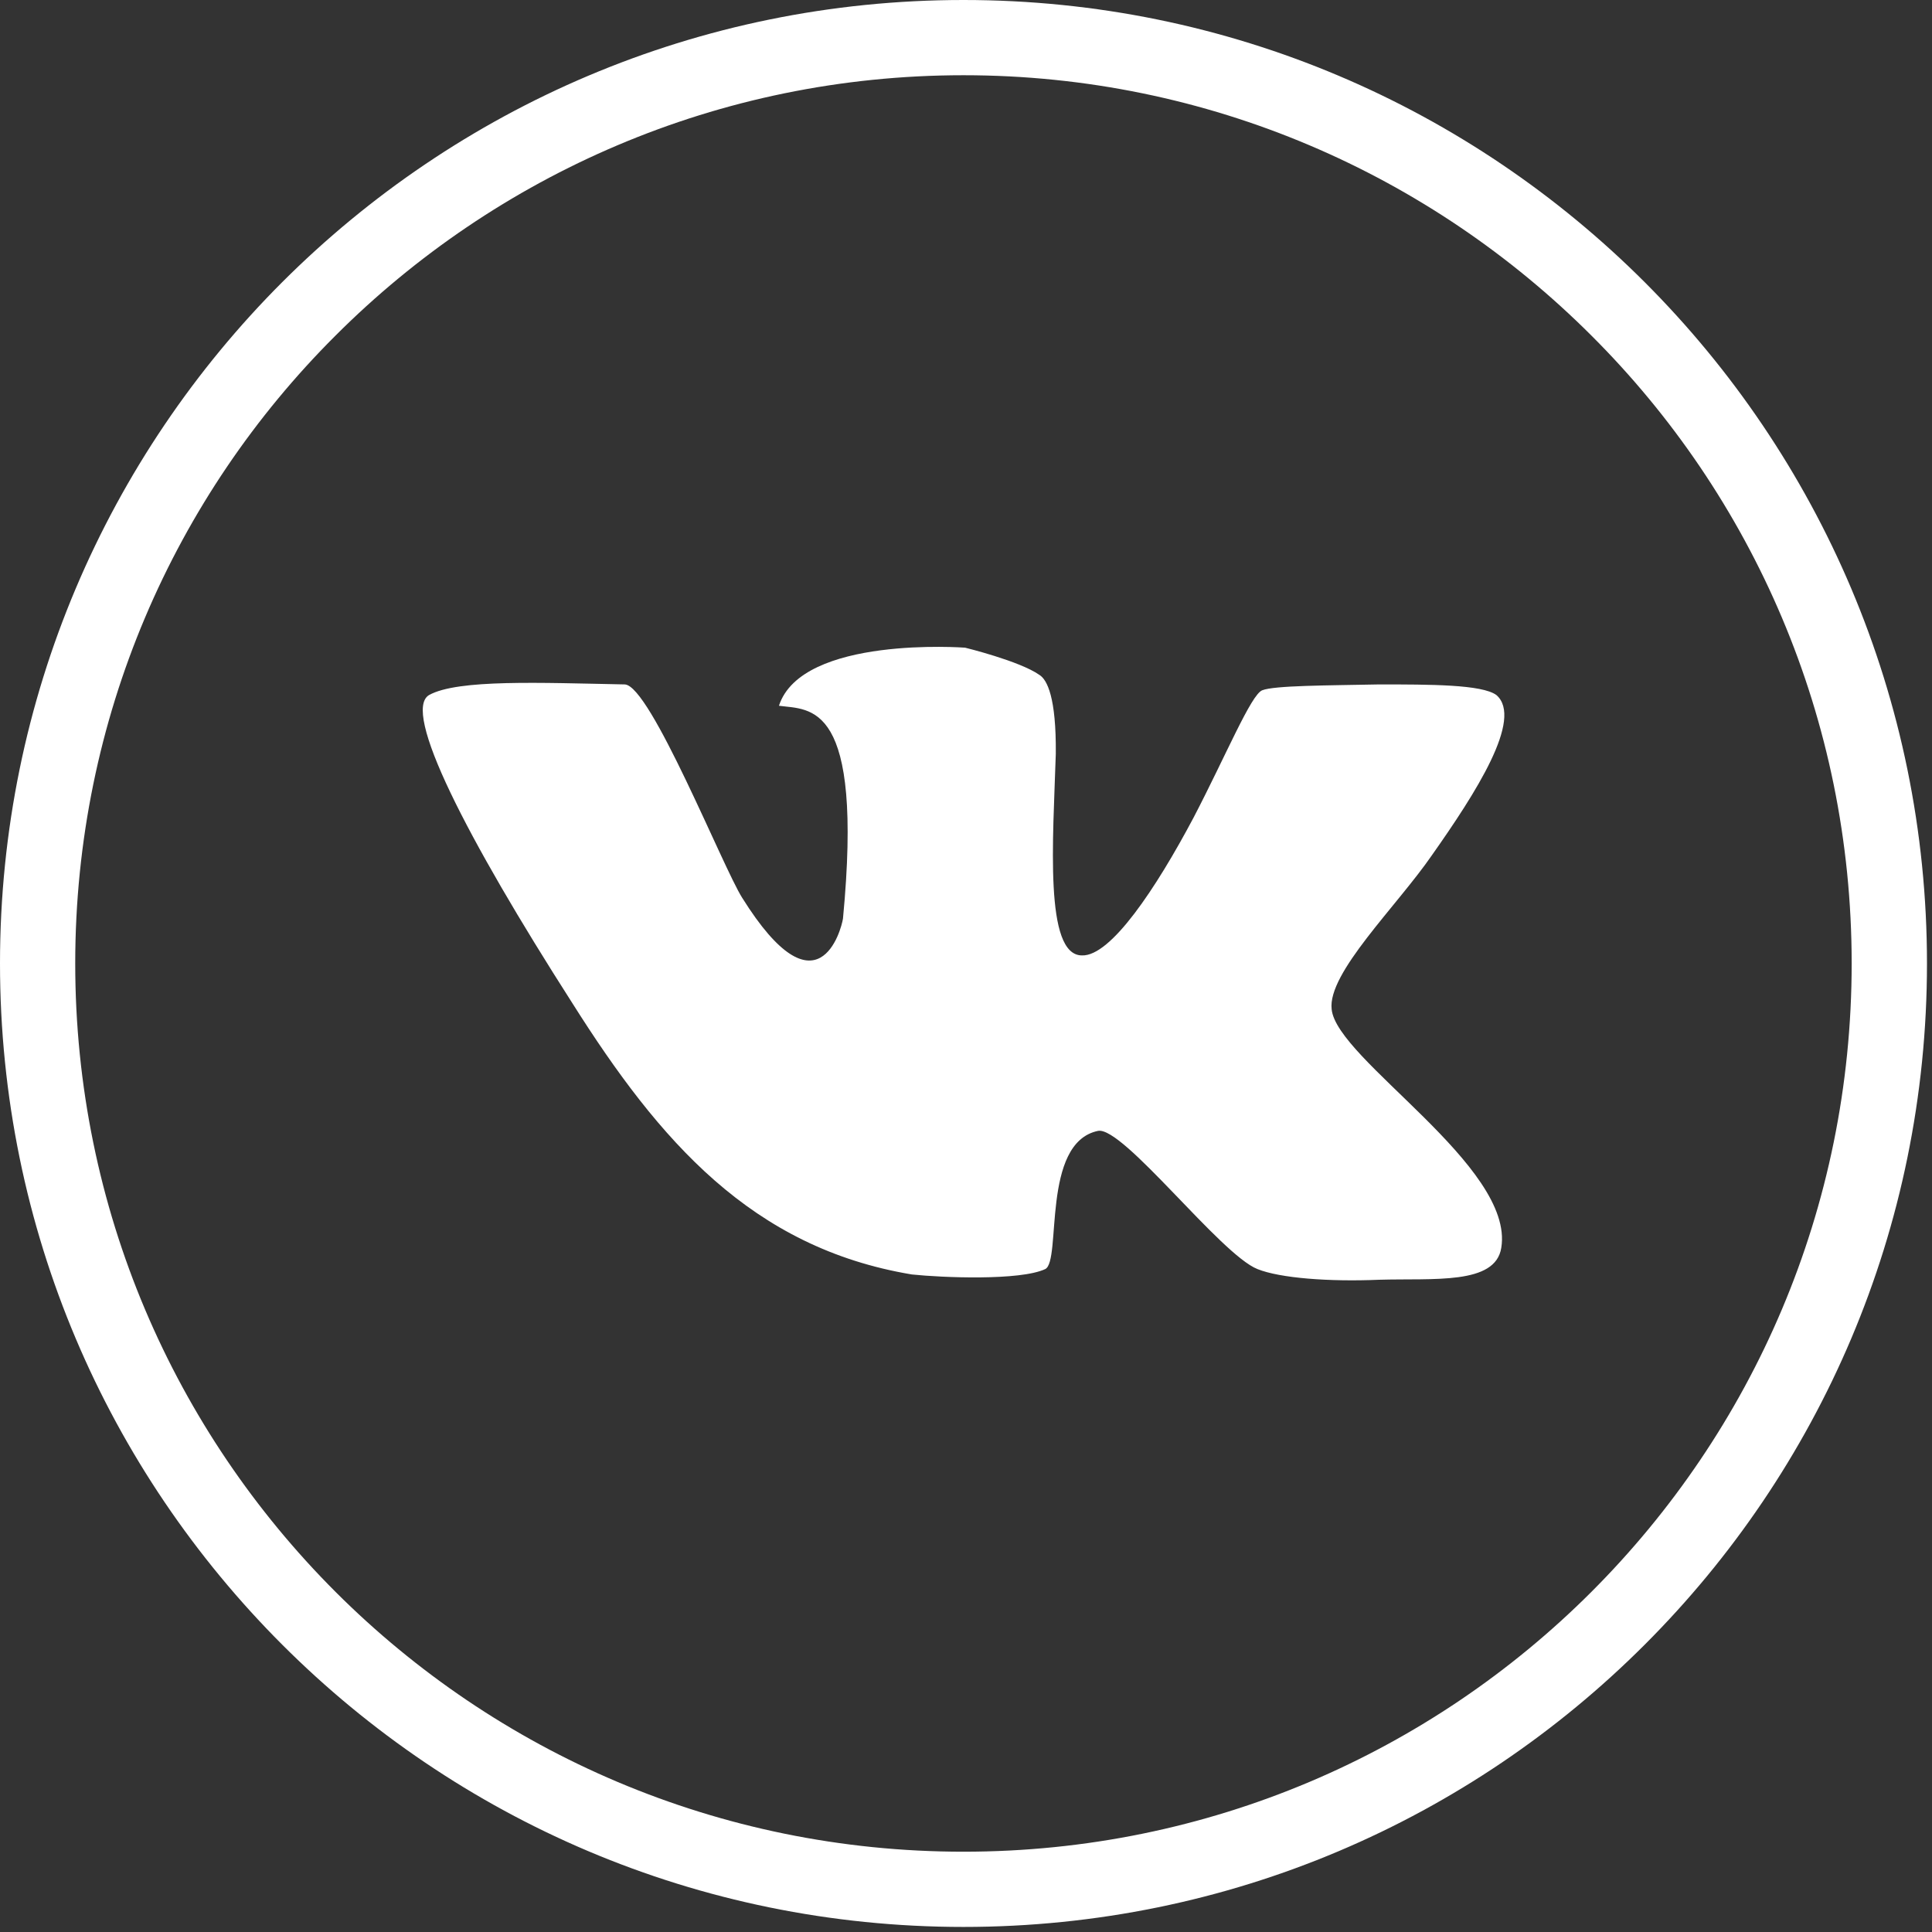
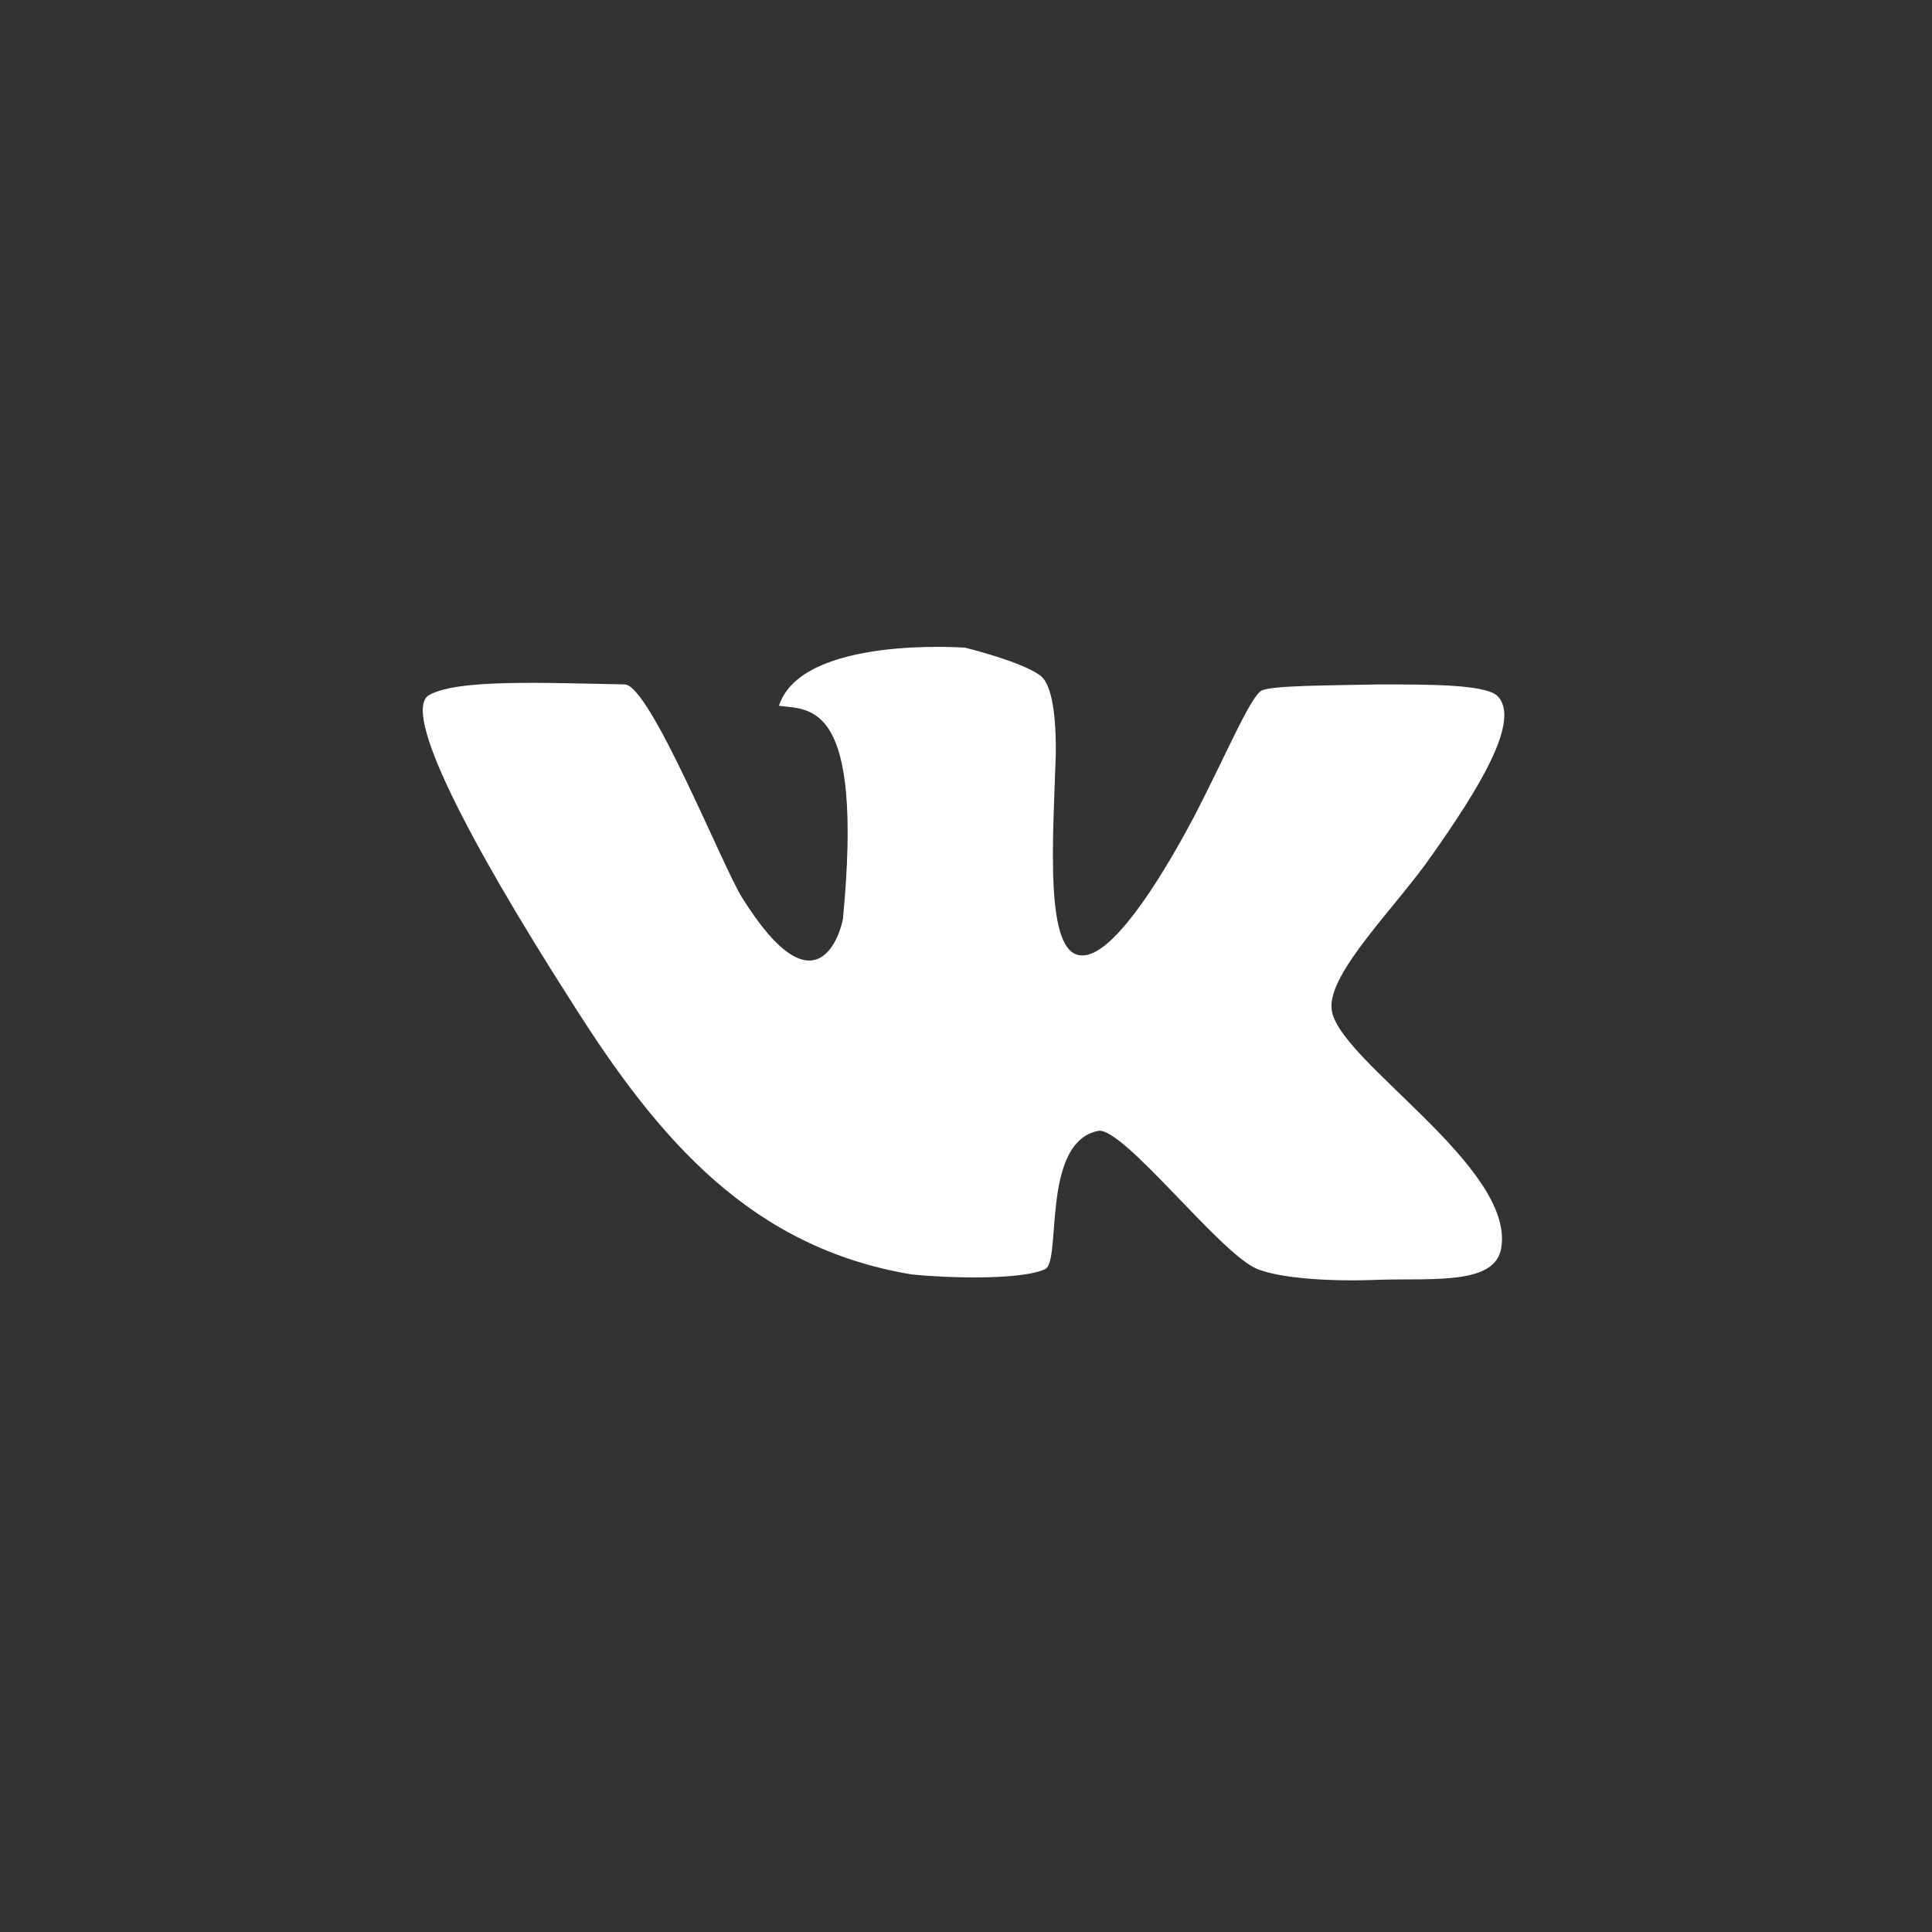
<svg xmlns="http://www.w3.org/2000/svg" id="Слой_1" x="0px" y="0px" width="50px" height="50px" viewBox="0 0 50 50" xml:space="preserve">
  <rect x="0" y="0" width="50" height="50" fill="#333333" stroke="none" />
-   <path fill="#FFFFFF" d="M24.935,0c6.89,0,13.116,2.79,17.63,7.303c4.516,4.515,7.305,10.755,7.305,17.63 c0,6.89-2.789,13.117-7.305,17.631c-4.514,4.516-10.74,7.305-17.63,7.305c-6.89,0-13.116-2.789-17.631-7.305 C2.79,38.05,0,31.823,0,24.933c0-6.875,2.79-13.116,7.303-17.63C11.818,2.79,18.044,0,24.935,0L24.935,0z M41.185,8.684 c-4.156-4.155-9.899-6.737-16.25-6.737S12.84,4.528,8.684,8.684c-4.168,4.155-6.737,9.9-6.737,16.25 c0,6.352,2.568,12.095,6.737,16.264c4.156,4.155,9.9,6.724,16.251,6.724s12.094-2.568,16.25-6.724 c4.17-4.169,6.736-9.912,6.736-16.264C47.921,18.584,45.354,12.839,41.185,8.684L41.185,8.684z" />
-   <path fill-rule="evenodd" clip-rule="evenodd" fill="#FFFFFF" d="M38.727,17.988c-0.373-0.275-1.712-0.275-3.037-0.275 c-1.353,0.027-2.707,0.027-3.023,0.151c-0.29,0.11-0.938,1.685-1.78,3.3c-0.968,1.824-2.141,3.59-2.886,3.562 c-0.981,0-0.746-2.997-0.677-5.217c0.013-1.451-0.221-1.921-0.428-2.045c-0.511-0.358-1.919-0.702-1.919-0.702 s-4.226-0.319-4.818,1.503c0.814,0.112,2.195-0.137,1.657,5.509c-0.042,0.277-0.649,2.596-2.609-0.54 c-0.498-0.786-2.375-5.494-3.037-5.521c-2.169-0.042-4.322-0.139-5.066,0.275c-0.705,0.416,0.938,3.646,3.713,7.981 c2.25,3.562,4.639,6.323,8.781,7.014c0.787,0.083,2.803,0.165,3.452-0.139c0.428-0.207-0.111-3.271,1.367-3.577 c0.648-0.123,3.175,3.205,4.127,3.577c0.581,0.234,1.851,0.331,3.148,0.276c1.409-0.042,3.01,0.139,3.161-0.828 c0.346-2.112-4.266-4.874-4.39-6.173c-0.11-0.938,1.685-2.664,2.596-3.988C38.188,20.53,39.431,18.598,38.727,17.988L38.727,17.988z " />
+   <path fill-rule="evenodd" clip-rule="evenodd" fill="#FFFFFF" d="M38.727,17.988c-0.373-0.275-1.712-0.275-3.037-0.275 c-1.353,0.027-2.707,0.027-3.023,0.151c-0.29,0.11-0.938,1.685-1.78,3.3c-0.968,1.824-2.141,3.59-2.886,3.562 c-0.981,0-0.746-2.997-0.677-5.217c0.013-1.451-0.221-1.921-0.428-2.045c-0.511-0.358-1.919-0.702-1.919-0.702 s-4.226-0.319-4.818,1.503c0.814,0.112,2.195-0.137,1.657,5.509c-0.042,0.277-0.649,2.596-2.609-0.54 c-0.498-0.786-2.375-5.494-3.037-5.521c-2.169-0.042-4.322-0.139-5.066,0.275c-0.705,0.416,0.938,3.646,3.713,7.981 c2.25,3.562,4.639,6.323,8.781,7.014c0.787,0.083,2.803,0.165,3.452-0.139c0.428-0.207-0.111-3.271,1.367-3.577 c0.648-0.123,3.175,3.205,4.127,3.577c0.581,0.234,1.851,0.331,3.148,0.276c1.409-0.042,3.01,0.139,3.161-0.828 c0.346-2.112-4.266-4.874-4.39-6.173c-0.11-0.938,1.685-2.664,2.596-3.988C38.188,20.53,39.431,18.598,38.727,17.988L38.727,17.988" />
</svg>